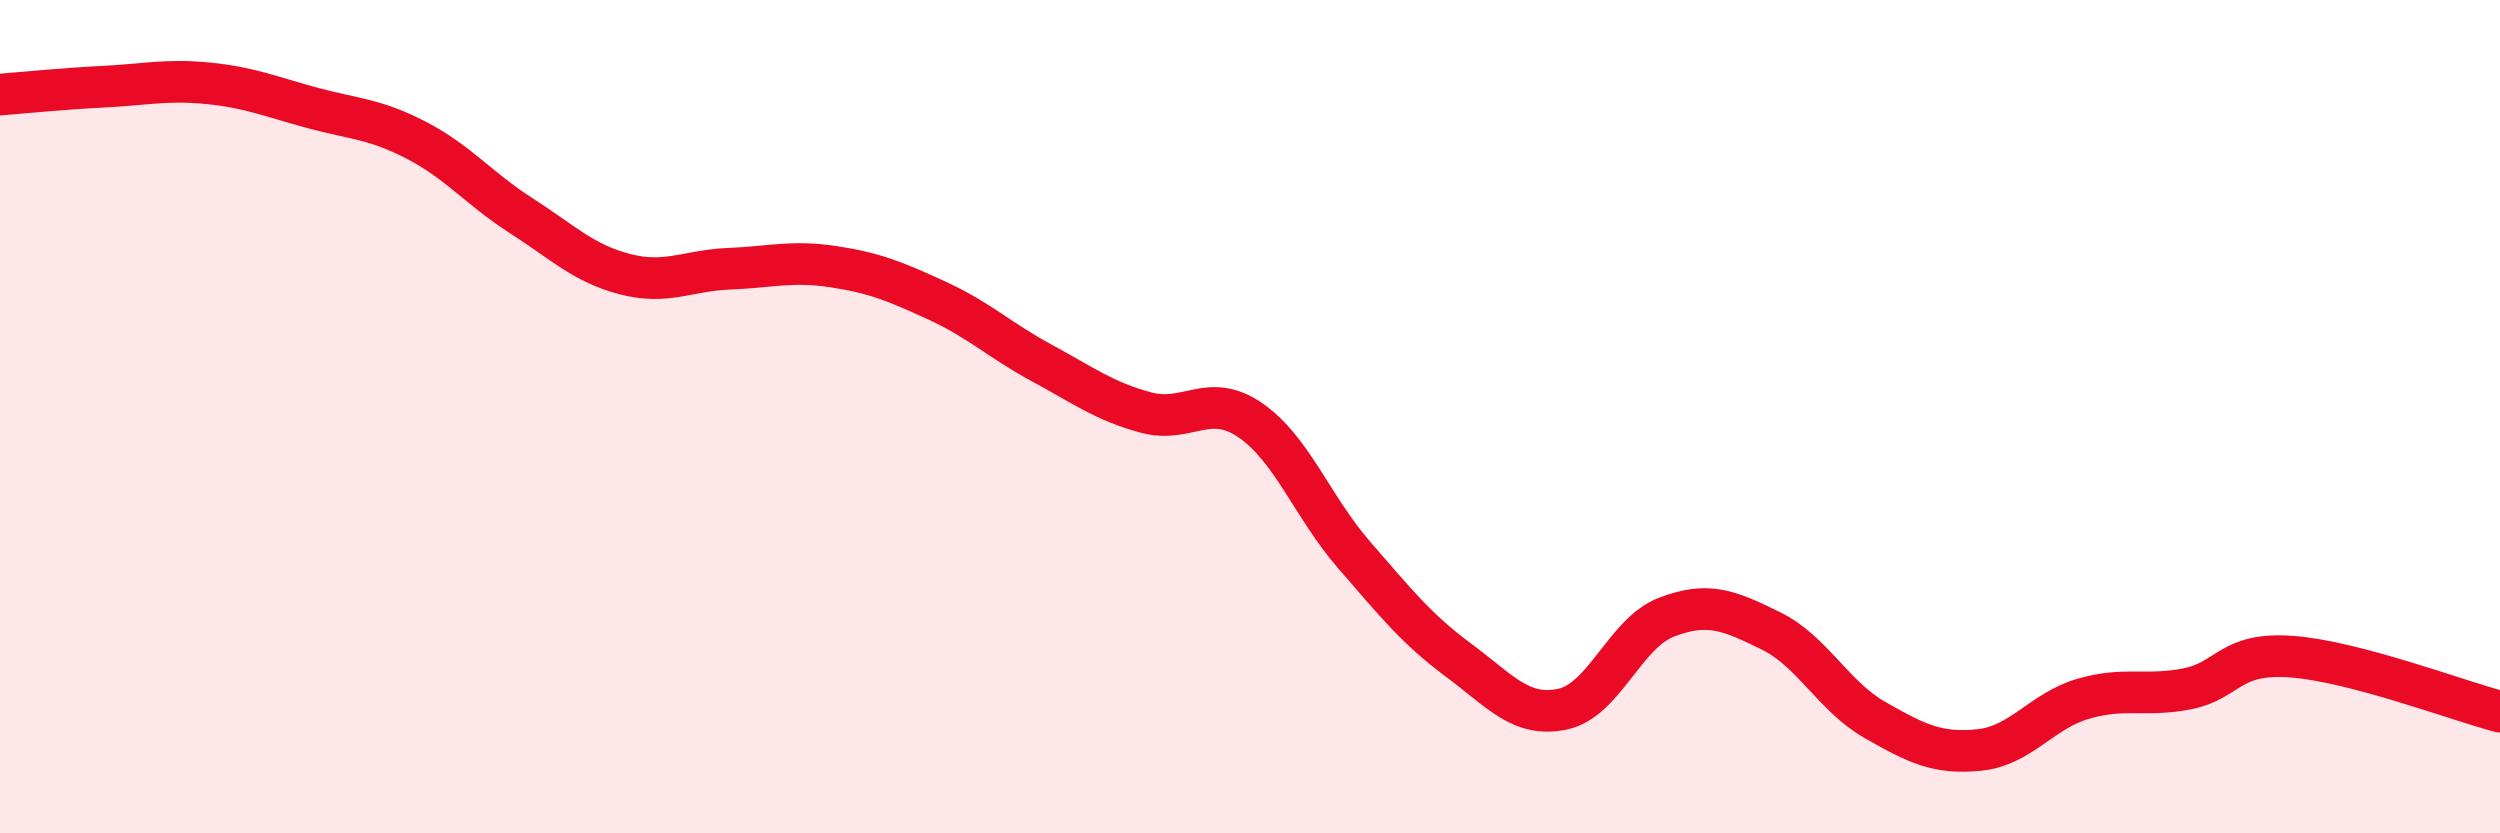
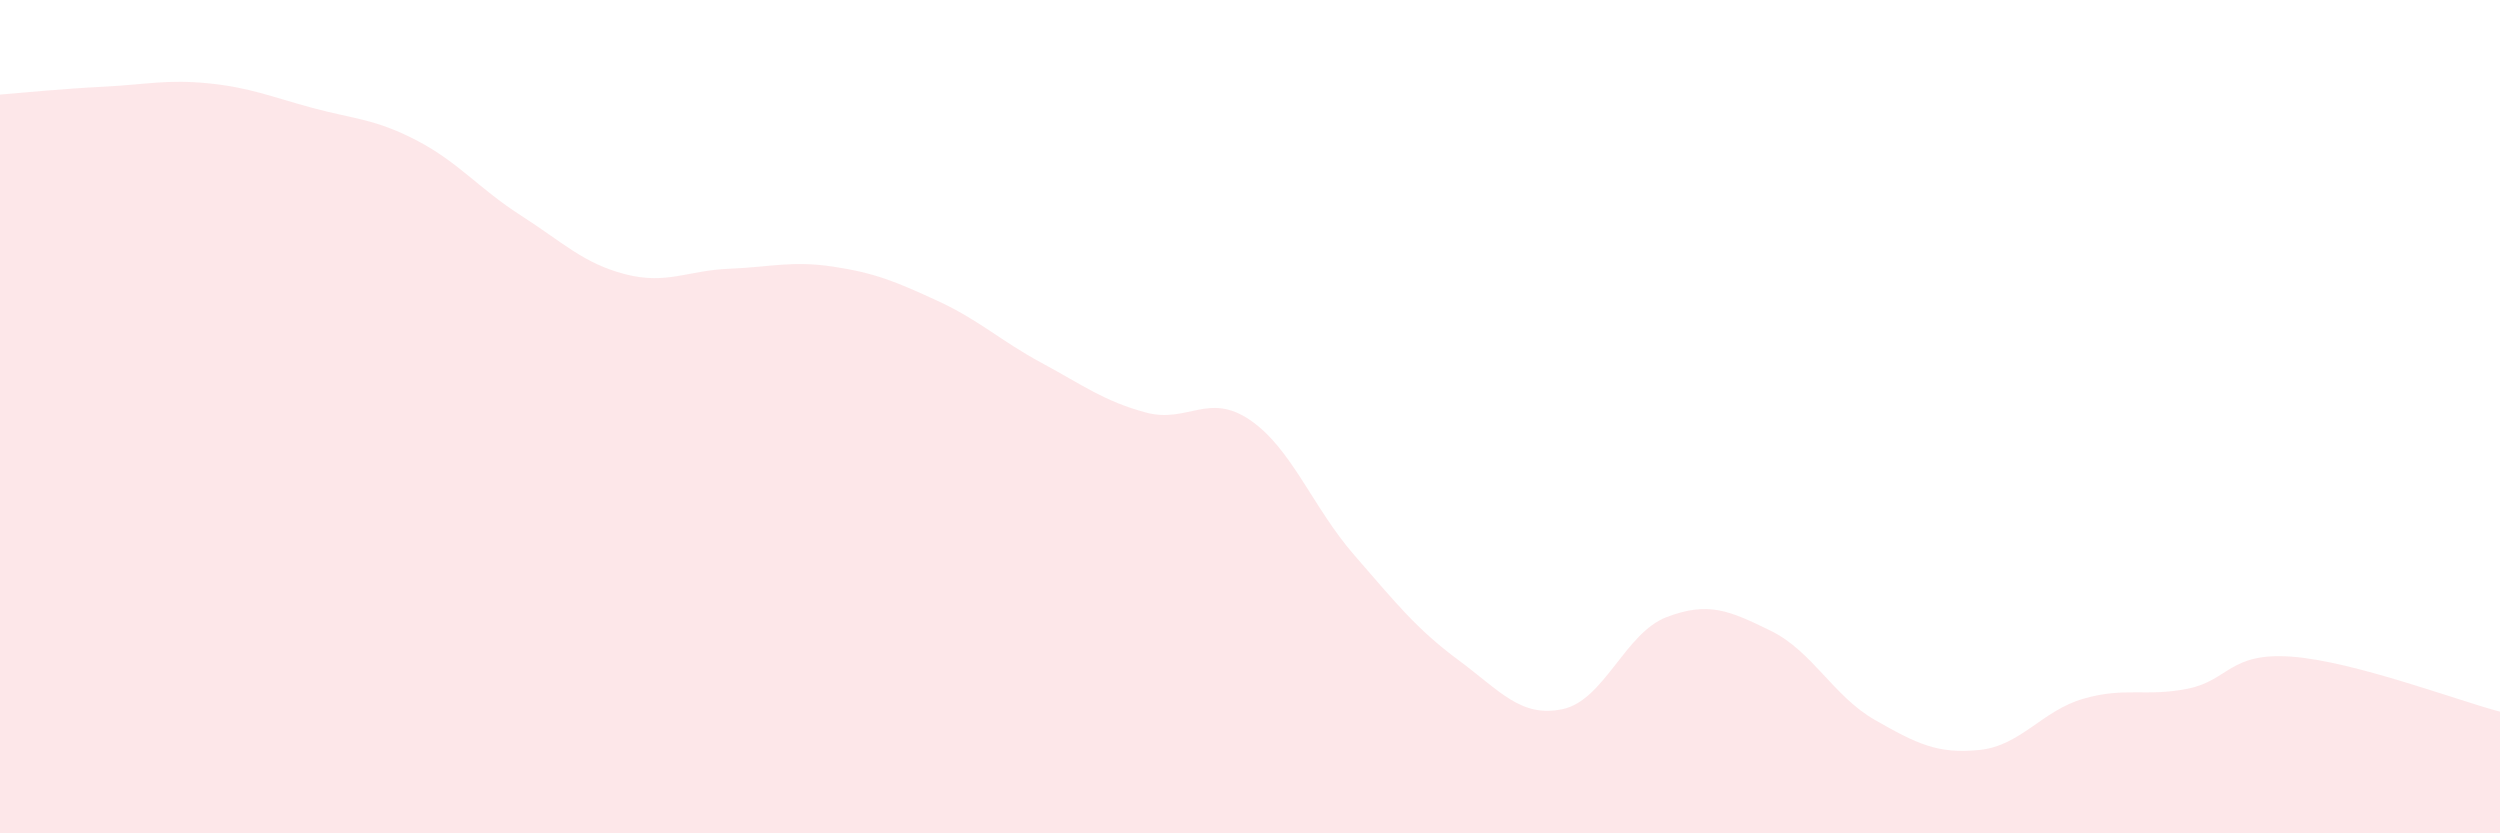
<svg xmlns="http://www.w3.org/2000/svg" width="60" height="20" viewBox="0 0 60 20">
  <path d="M 0,2.27 C 0.5,2.23 1.5,2.13 2.5,2.08 C 3.5,2.03 4,1.9 5,2 C 6,2.1 6.5,2.32 7.5,2.59 C 8.5,2.86 9,2.85 10,3.37 C 11,3.89 11.5,4.53 12.5,5.17 C 13.5,5.81 14,6.32 15,6.58 C 16,6.84 16.5,6.49 17.5,6.45 C 18.5,6.41 19,6.25 20,6.4 C 21,6.55 21.5,6.76 22.5,7.22 C 23.5,7.68 24,8.17 25,8.71 C 26,9.25 26.5,9.63 27.5,9.9 C 28.5,10.17 29,9.4 30,10.08 C 31,10.76 31.5,12.17 32.5,13.32 C 33.5,14.47 34,15.1 35,15.84 C 36,16.58 36.5,17.23 37.5,17.02 C 38.5,16.81 39,15.19 40,14.81 C 41,14.43 41.5,14.65 42.5,15.14 C 43.5,15.63 44,16.71 45,17.28 C 46,17.85 46.5,18.1 47.5,18 C 48.5,17.9 49,17.06 50,16.77 C 51,16.48 51.5,16.73 52.5,16.53 C 53.5,16.33 53.5,15.65 55,15.76 C 56.5,15.87 59,16.82 60,17.08L60 20L0 20Z" fill="#EB0A25" opacity="0.1" stroke-linecap="round" stroke-linejoin="round" />
-   <path d="M 0,2.27 C 0.5,2.23 1.5,2.13 2.5,2.08 C 3.5,2.03 4,1.9 5,2 C 6,2.1 6.5,2.32 7.5,2.59 C 8.5,2.86 9,2.85 10,3.37 C 11,3.89 11.5,4.53 12.5,5.17 C 13.5,5.81 14,6.32 15,6.58 C 16,6.84 16.5,6.49 17.5,6.45 C 18.5,6.41 19,6.25 20,6.4 C 21,6.55 21.5,6.76 22.5,7.22 C 23.5,7.68 24,8.17 25,8.71 C 26,9.25 26.5,9.63 27.5,9.9 C 28.5,10.17 29,9.4 30,10.08 C 31,10.76 31.5,12.17 32.5,13.32 C 33.5,14.47 34,15.1 35,15.84 C 36,16.58 36.5,17.23 37.5,17.02 C 38.5,16.81 39,15.19 40,14.81 C 41,14.43 41.5,14.65 42.5,15.14 C 43.5,15.63 44,16.71 45,17.28 C 46,17.85 46.5,18.1 47.5,18 C 48.5,17.9 49,17.06 50,16.77 C 51,16.48 51.5,16.73 52.5,16.53 C 53.5,16.33 53.5,15.65 55,15.76 C 56.5,15.87 59,16.82 60,17.08" stroke="#EB0A25" stroke-width="1" fill="none" stroke-linecap="round" stroke-linejoin="round" />
</svg>